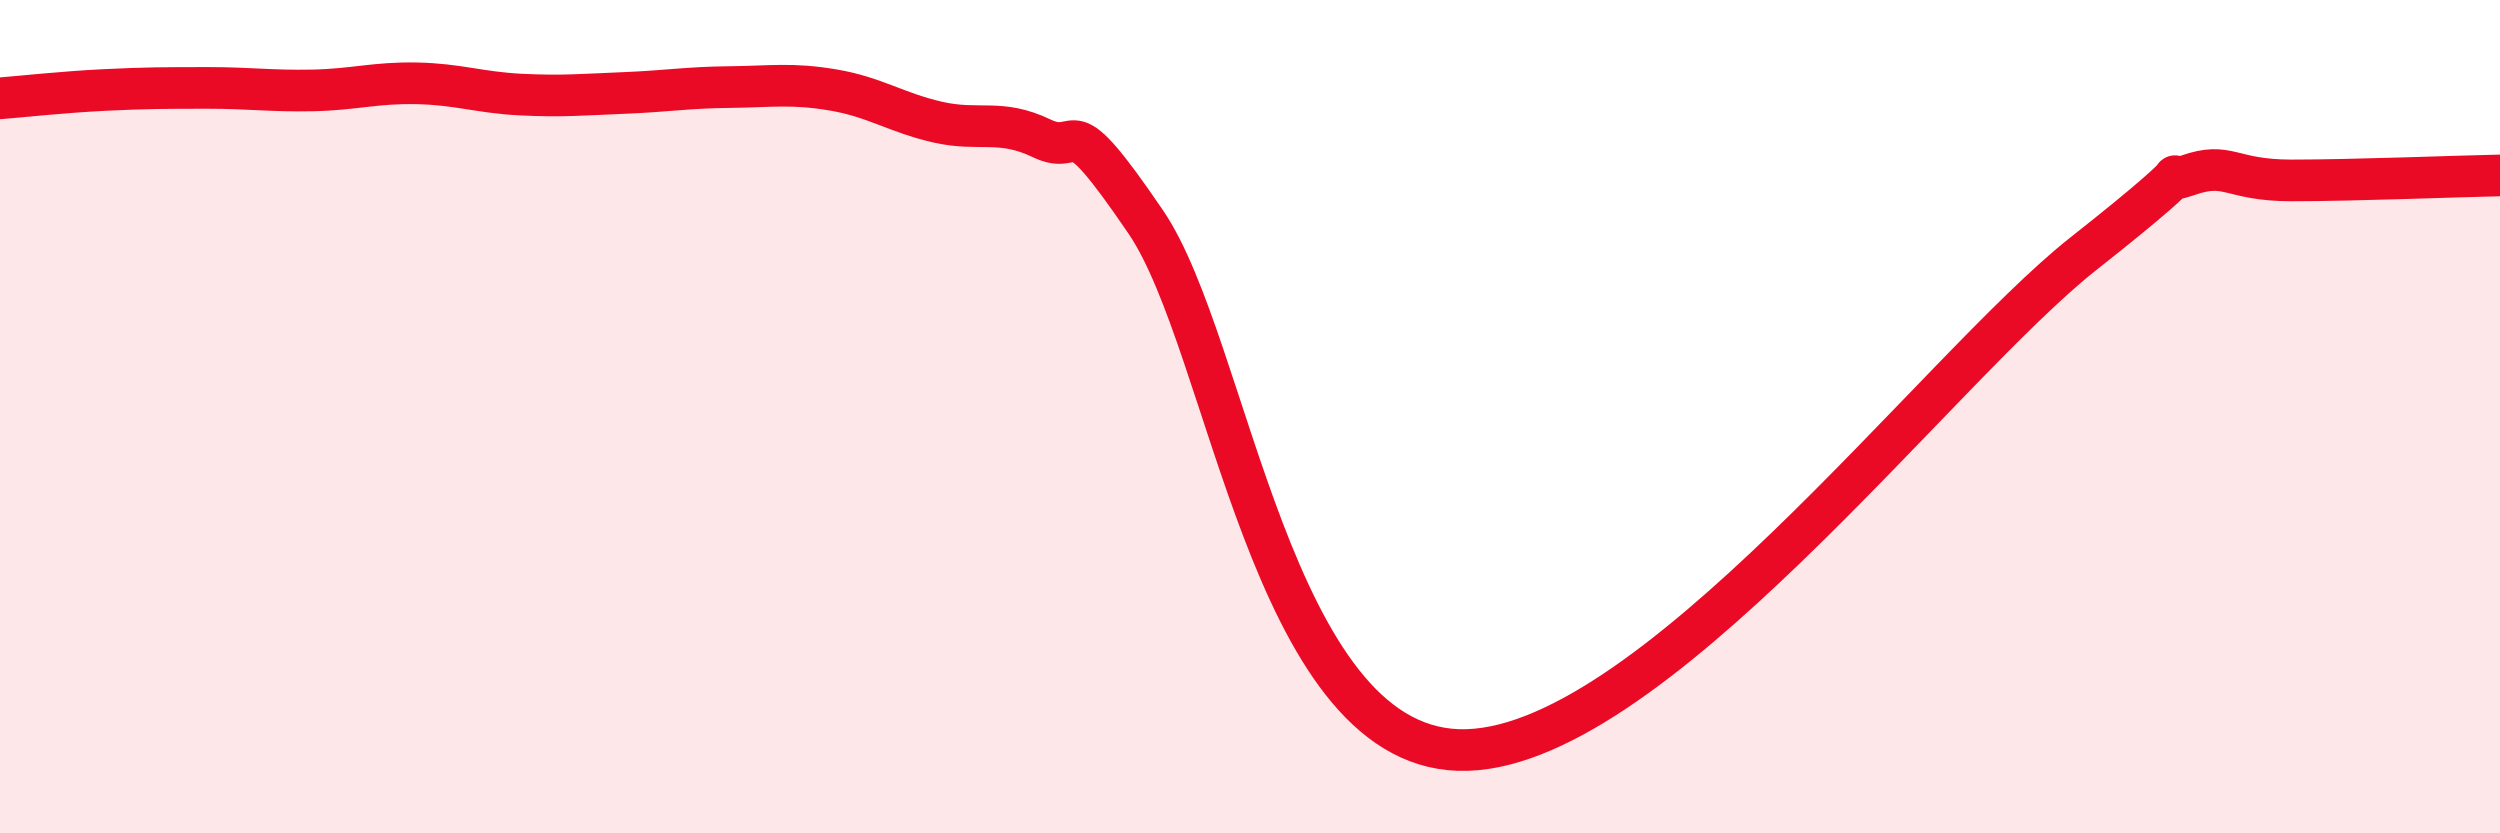
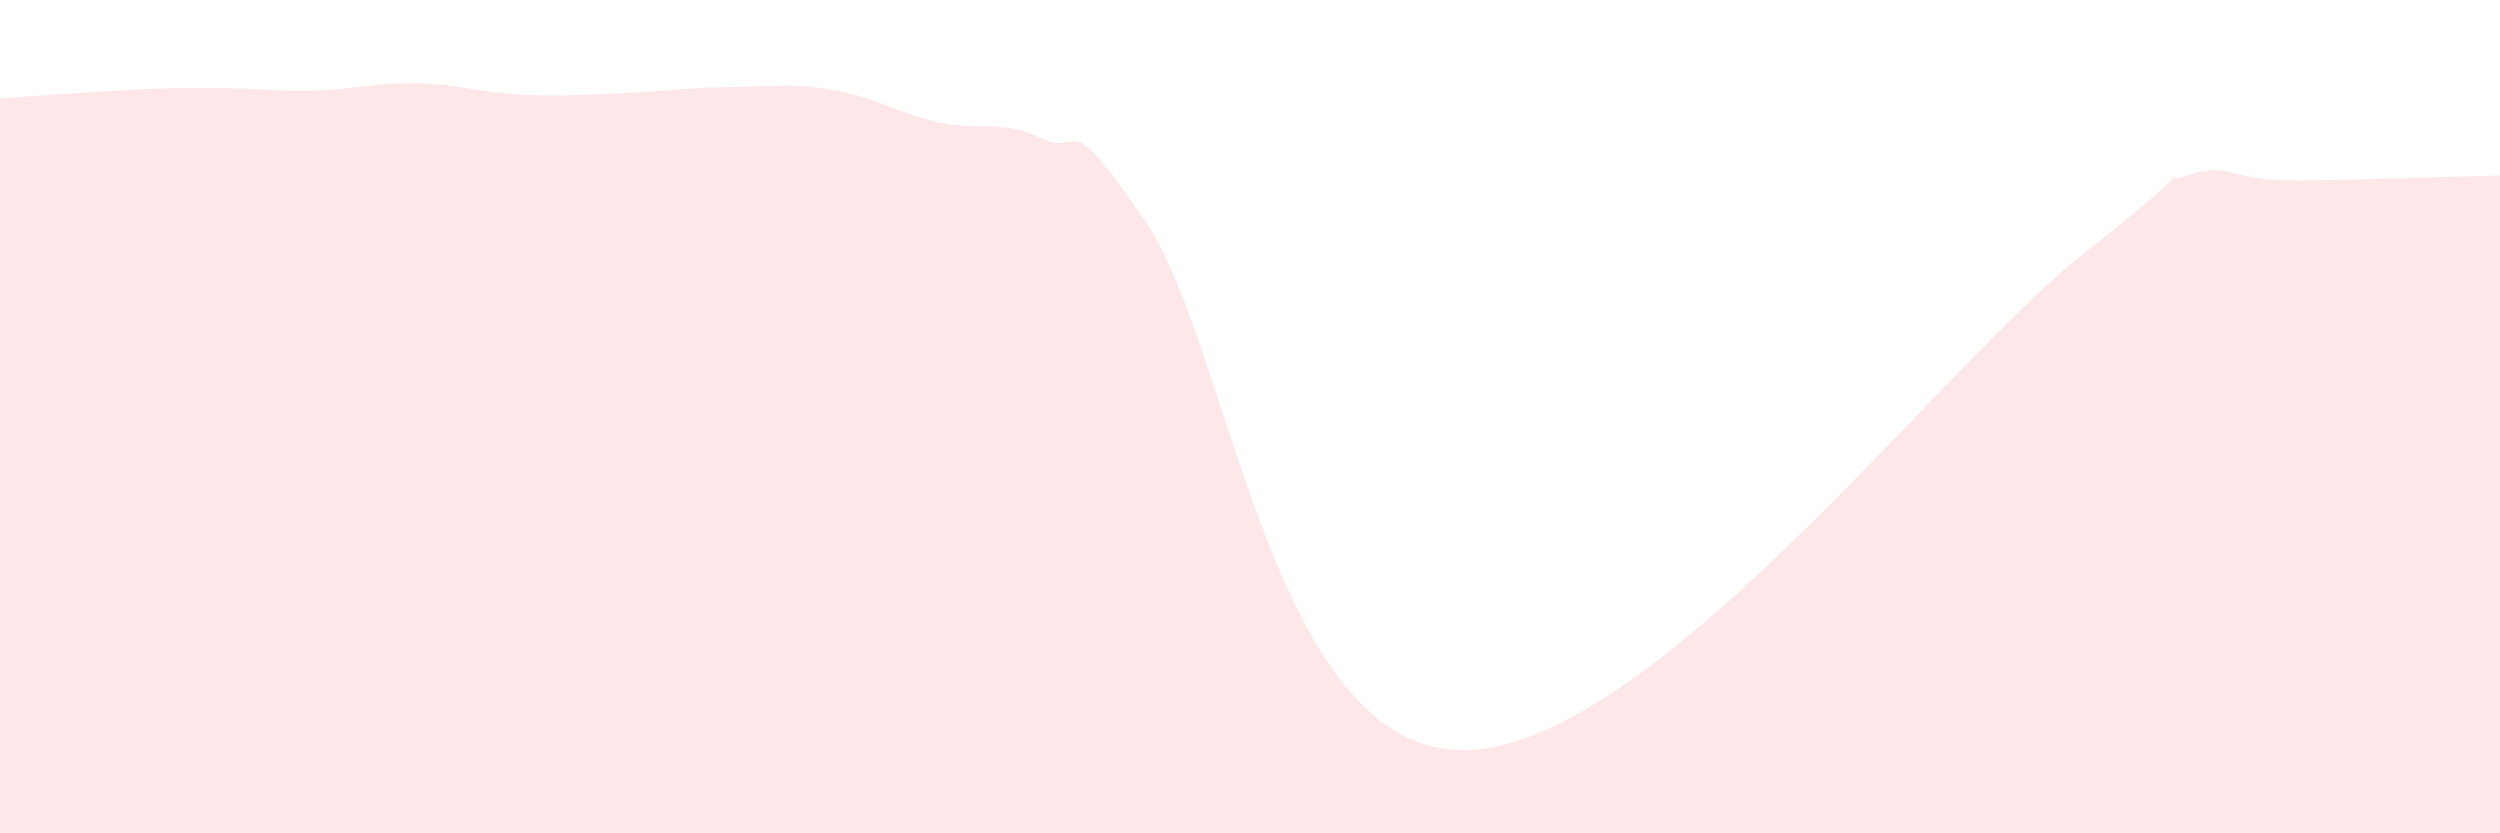
<svg xmlns="http://www.w3.org/2000/svg" width="60" height="20" viewBox="0 0 60 20">
-   <path d="M 0,2.36 C 0.5,2.32 1.5,2.21 2.5,2.16 C 3.5,2.11 4,2.11 5,2.11 C 6,2.11 6.5,2.19 7.5,2.17 C 8.5,2.15 9,1.98 10,2 C 11,2.02 11.5,2.22 12.5,2.27 C 13.5,2.32 14,2.27 15,2.23 C 16,2.19 16.5,2.1 17.5,2.09 C 18.5,2.08 19,1.99 20,2.16 C 21,2.33 21.5,2.7 22.5,2.93 C 23.5,3.16 24,2.84 25,3.32 C 26,3.8 25.5,2.39 27.5,5.33 C 29.5,8.27 30.5,17.85 35,18 C 39.5,18.15 46.5,8.85 50,6.09 C 53.5,3.33 51.5,4.56 52.5,4.21 C 53.5,3.86 53.5,4.33 55,4.33 C 56.5,4.33 59,4.23 60,4.21L60 20L0 20Z" fill="#EB0A25" opacity="0.1" stroke-linecap="round" stroke-linejoin="round" />
-   <path d="M 0,2.36 C 0.5,2.32 1.5,2.21 2.5,2.16 C 3.5,2.11 4,2.11 5,2.11 C 6,2.11 6.5,2.19 7.5,2.17 C 8.5,2.15 9,1.98 10,2 C 11,2.02 11.5,2.22 12.5,2.27 C 13.5,2.32 14,2.27 15,2.23 C 16,2.19 16.5,2.1 17.5,2.09 C 18.5,2.08 19,1.99 20,2.16 C 21,2.33 21.5,2.7 22.5,2.93 C 23.5,3.16 24,2.84 25,3.32 C 26,3.8 25.5,2.39 27.5,5.33 C 29.5,8.27 30.5,17.85 35,18 C 39.5,18.15 46.5,8.85 50,6.09 C 53.5,3.33 51.5,4.56 52.5,4.21 C 53.5,3.86 53.5,4.33 55,4.33 C 56.5,4.33 59,4.23 60,4.21" stroke="#EB0A25" stroke-width="1" fill="none" stroke-linecap="round" stroke-linejoin="round" />
+   <path d="M 0,2.36 C 3.5,2.11 4,2.11 5,2.11 C 6,2.11 6.5,2.19 7.5,2.17 C 8.5,2.15 9,1.98 10,2 C 11,2.02 11.5,2.22 12.5,2.27 C 13.5,2.32 14,2.27 15,2.23 C 16,2.19 16.5,2.1 17.5,2.09 C 18.5,2.08 19,1.99 20,2.16 C 21,2.33 21.5,2.7 22.5,2.93 C 23.5,3.16 24,2.84 25,3.32 C 26,3.8 25.5,2.39 27.5,5.33 C 29.5,8.27 30.5,17.85 35,18 C 39.5,18.15 46.5,8.85 50,6.09 C 53.5,3.33 51.5,4.56 52.5,4.21 C 53.5,3.86 53.5,4.33 55,4.33 C 56.5,4.33 59,4.23 60,4.21L60 20L0 20Z" fill="#EB0A25" opacity="0.1" stroke-linecap="round" stroke-linejoin="round" />
</svg>